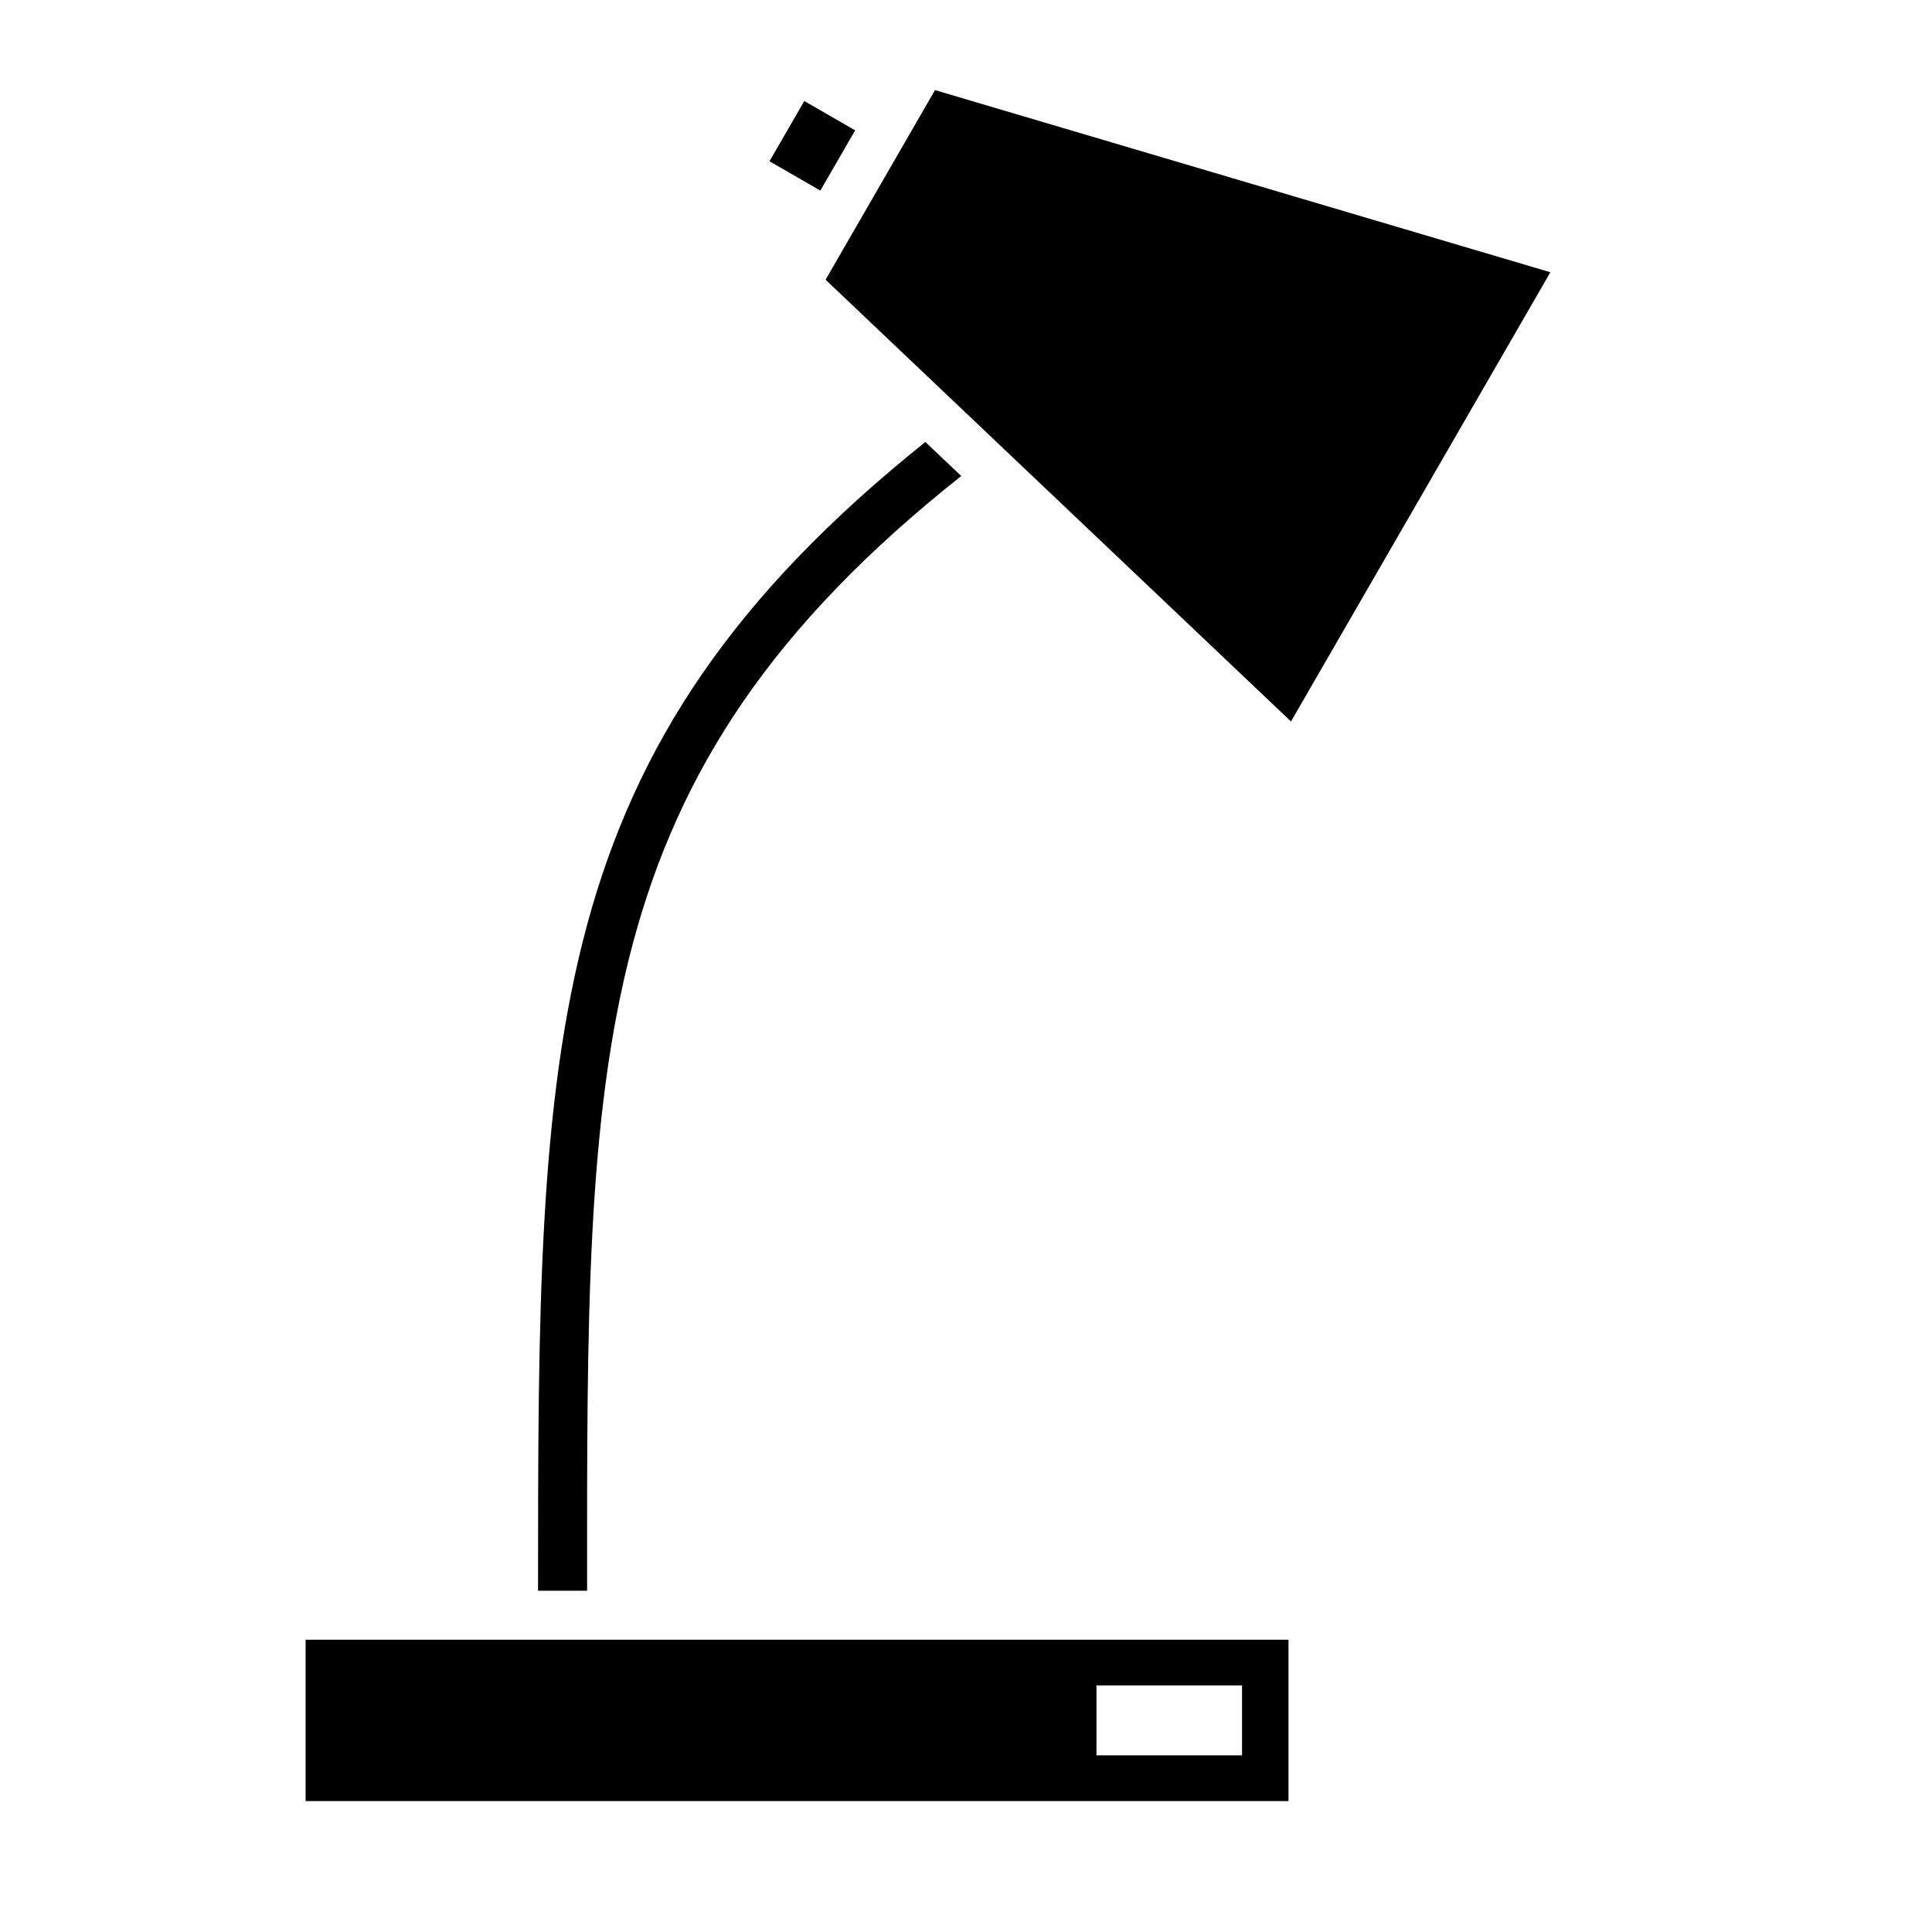
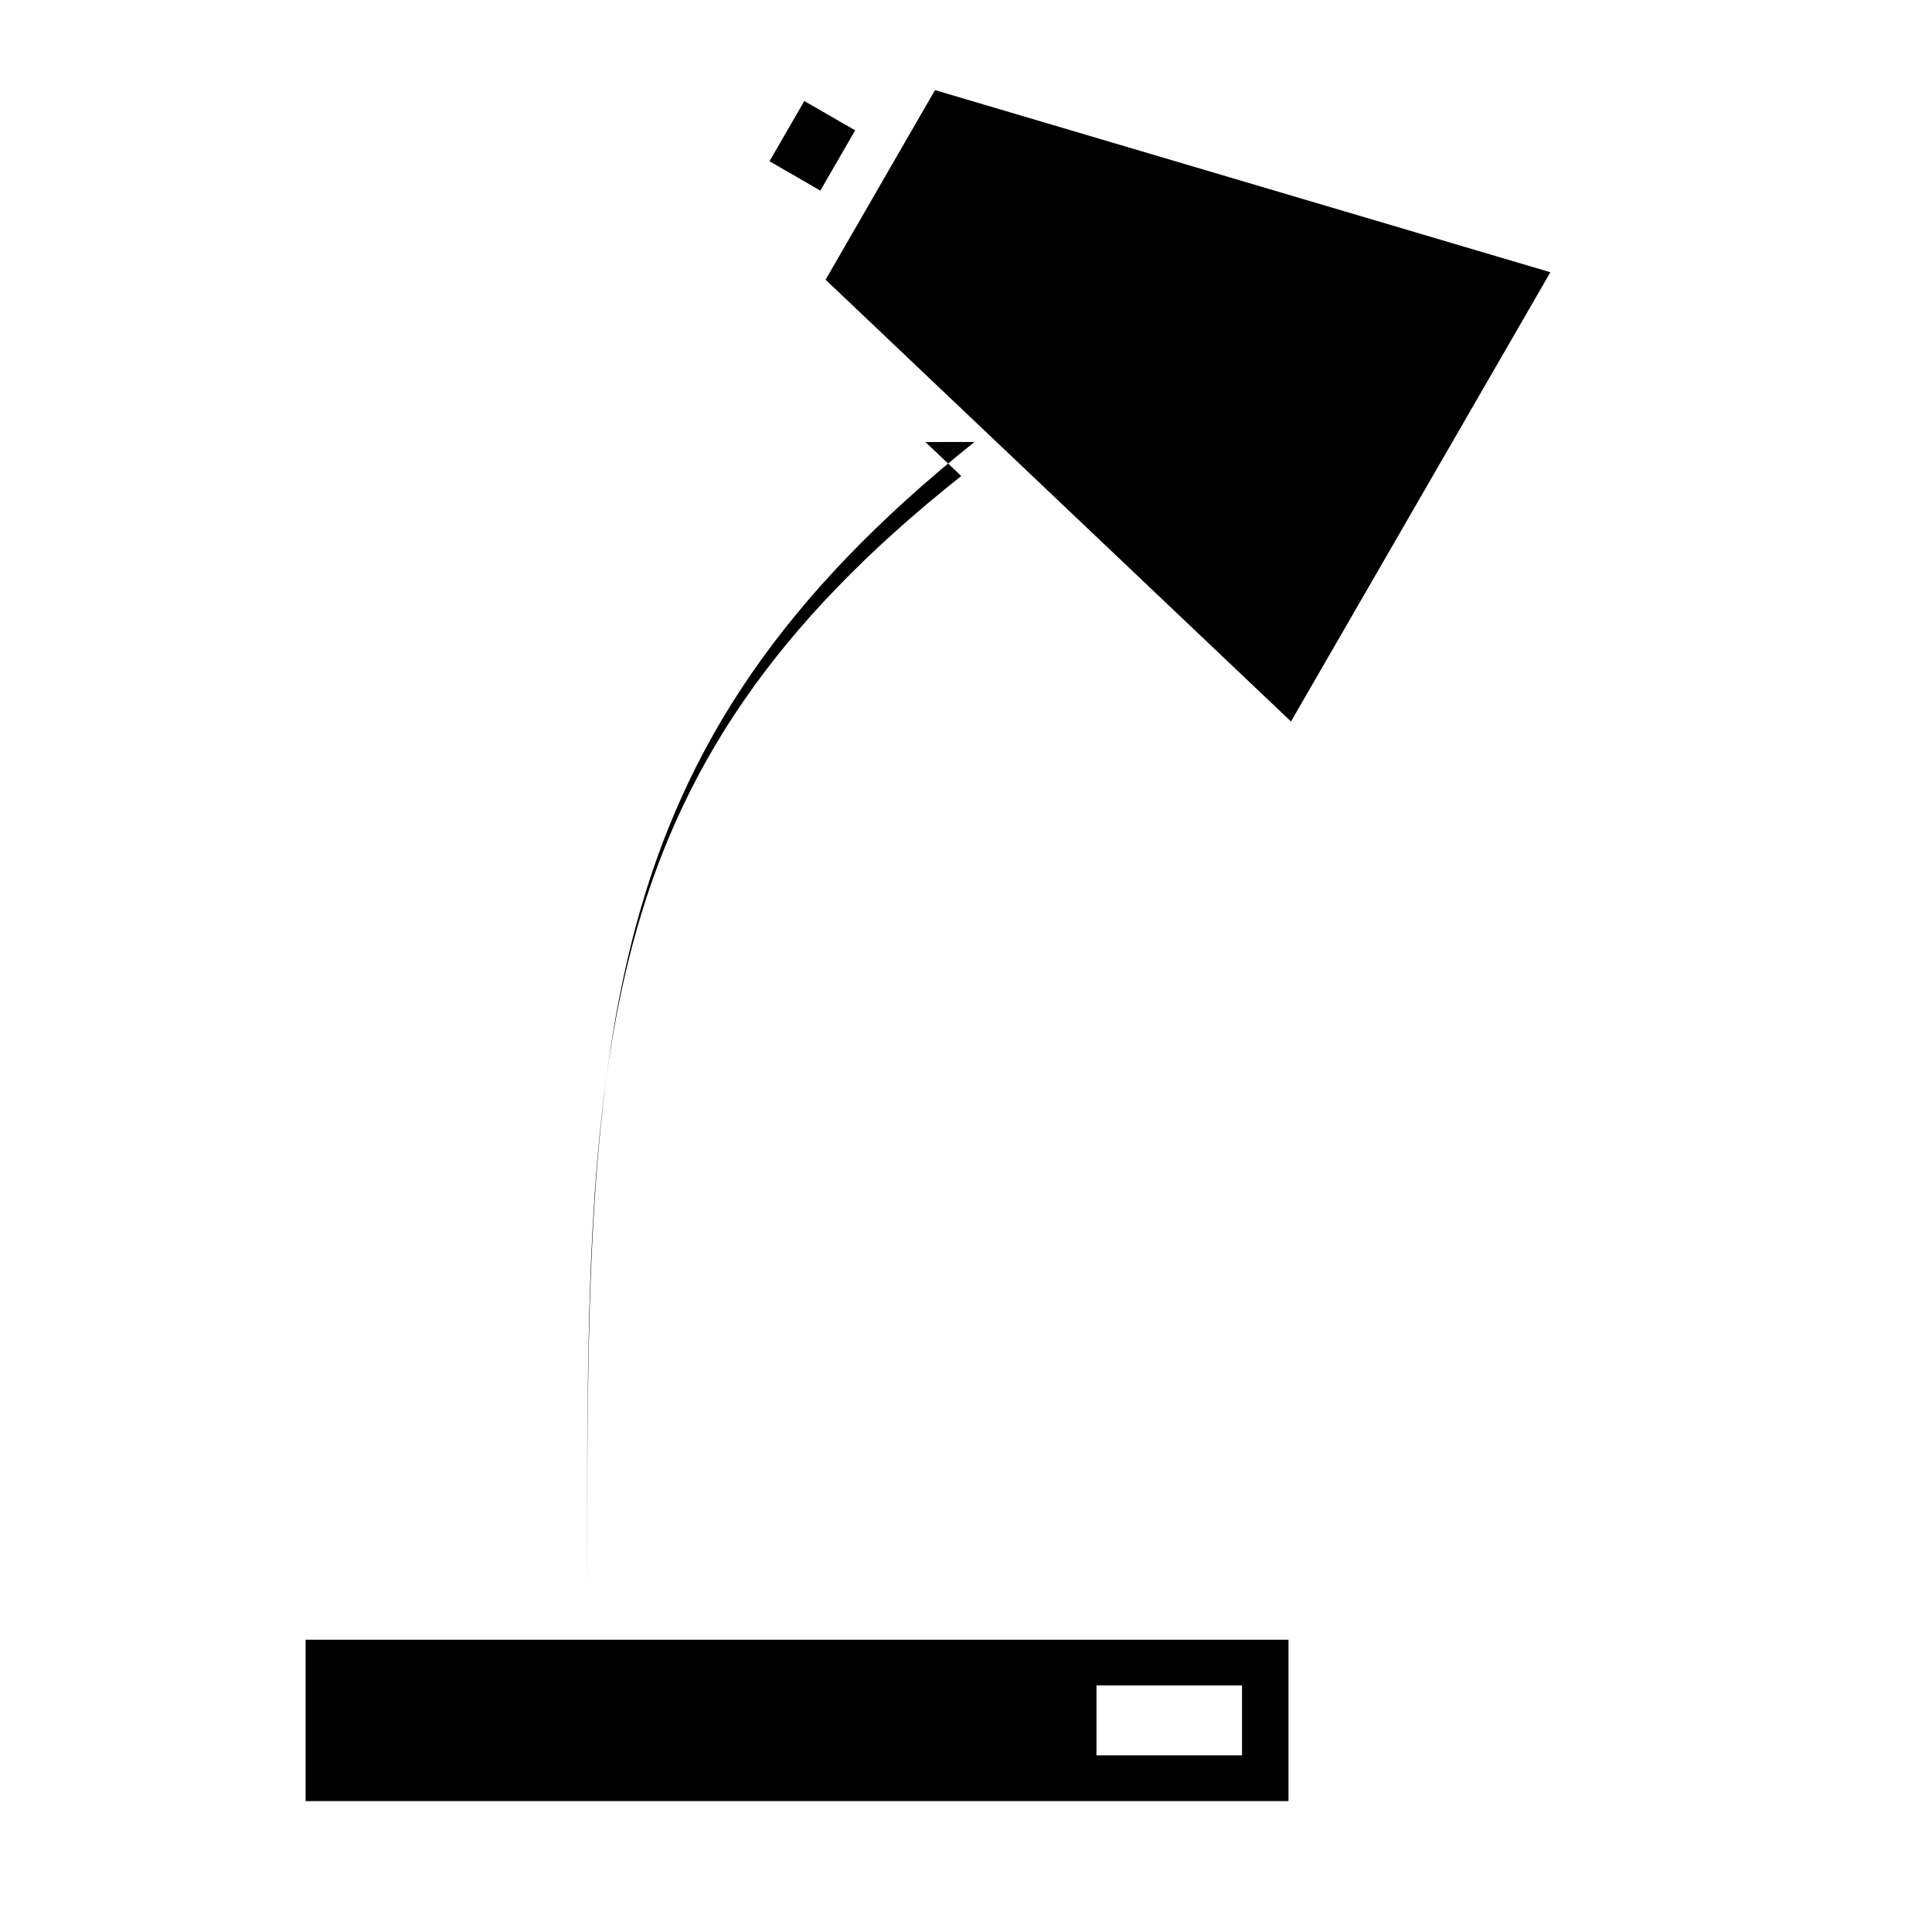
<svg xmlns="http://www.w3.org/2000/svg" fill="#000000" width="800px" height="800px" version="1.1" viewBox="144 144 512 512">
-   <path d="m224.99 578.54v42.762h260.47v-42.762zm248.16 12.121h-38.574v18.516h38.574zm-83.914-329.52 9.508 9.004c-100.04 79.32-99.219 153.44-99.156 295.42h-13.004c0-146.45 0.473-222.71 102.65-304.43zm-26.449-43.012 123.34 117.07 68.738-119.05-163.08-48.27-29 50.254zm7.84-39.582-13.477-7.777-9.227 15.965 13.477 7.777z" fill-rule="evenodd" />
+   <path d="m224.99 578.54v42.762h260.47v-42.762zm248.16 12.121h-38.574v18.516h38.574zm-83.914-329.52 9.508 9.004c-100.04 79.32-99.219 153.44-99.156 295.42c0-146.45 0.473-222.71 102.65-304.43zm-26.449-43.012 123.34 117.07 68.738-119.05-163.08-48.27-29 50.254zm7.84-39.582-13.477-7.777-9.227 15.965 13.477 7.777z" fill-rule="evenodd" />
</svg>